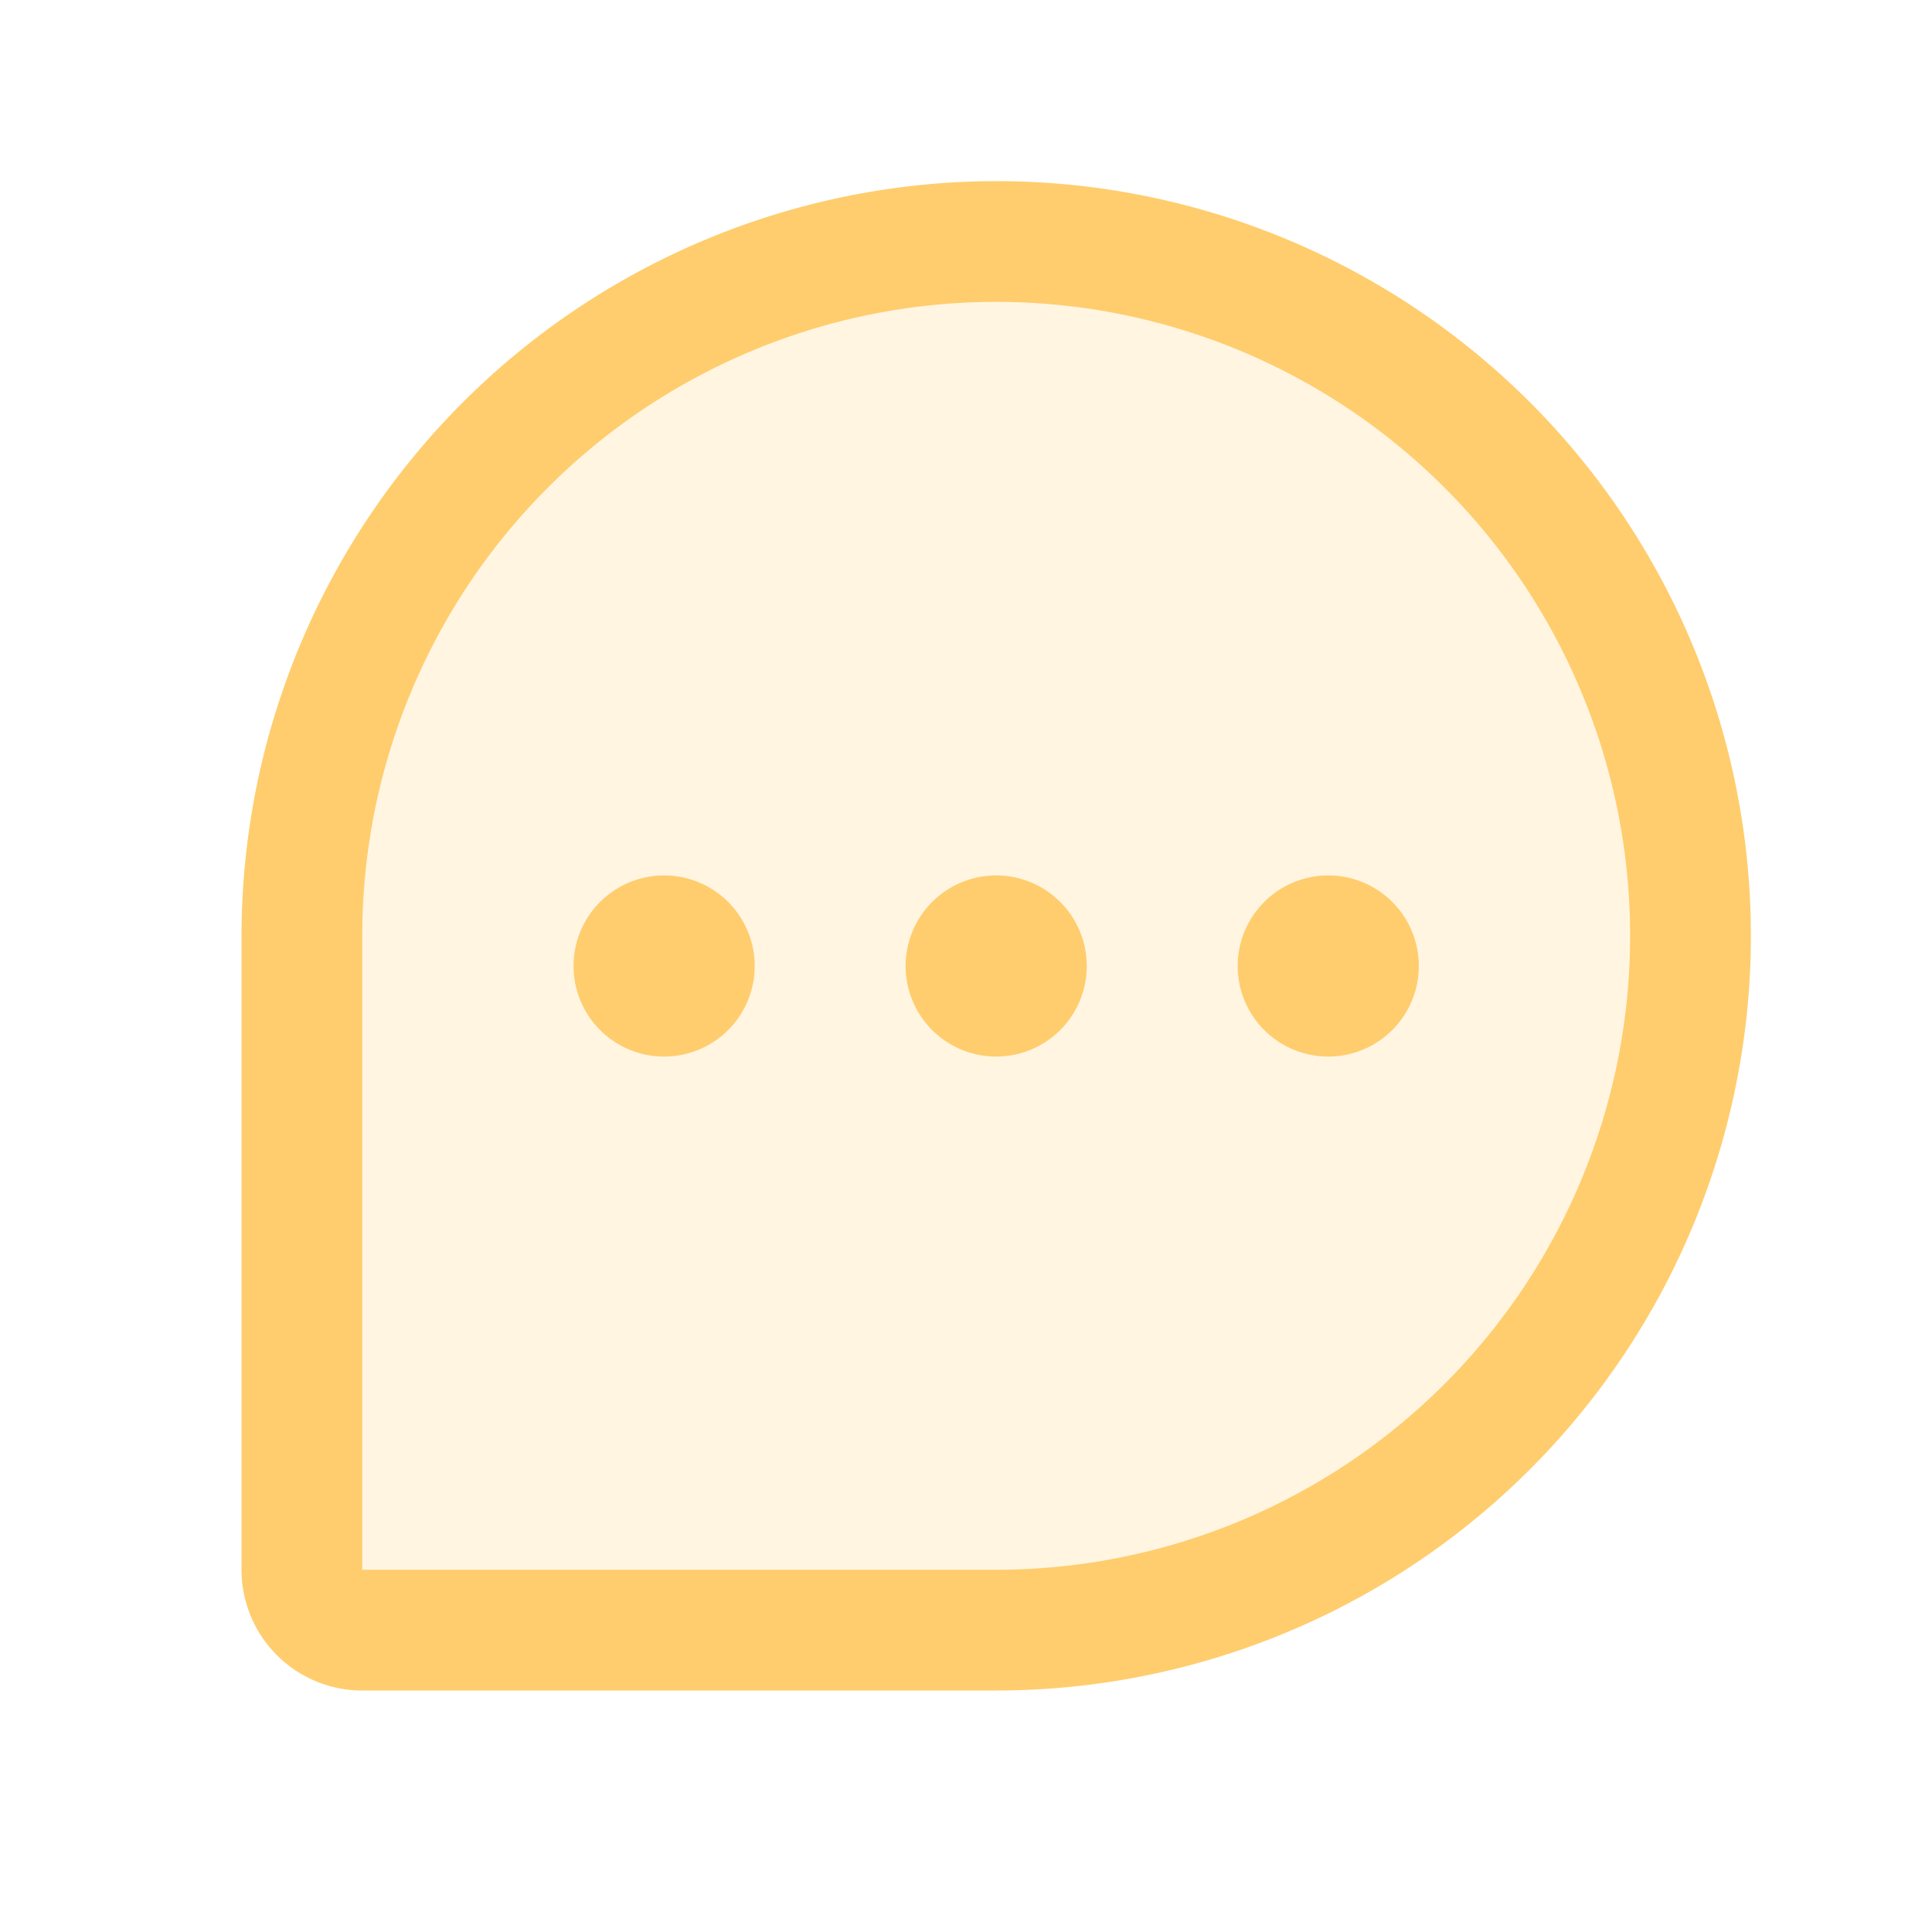
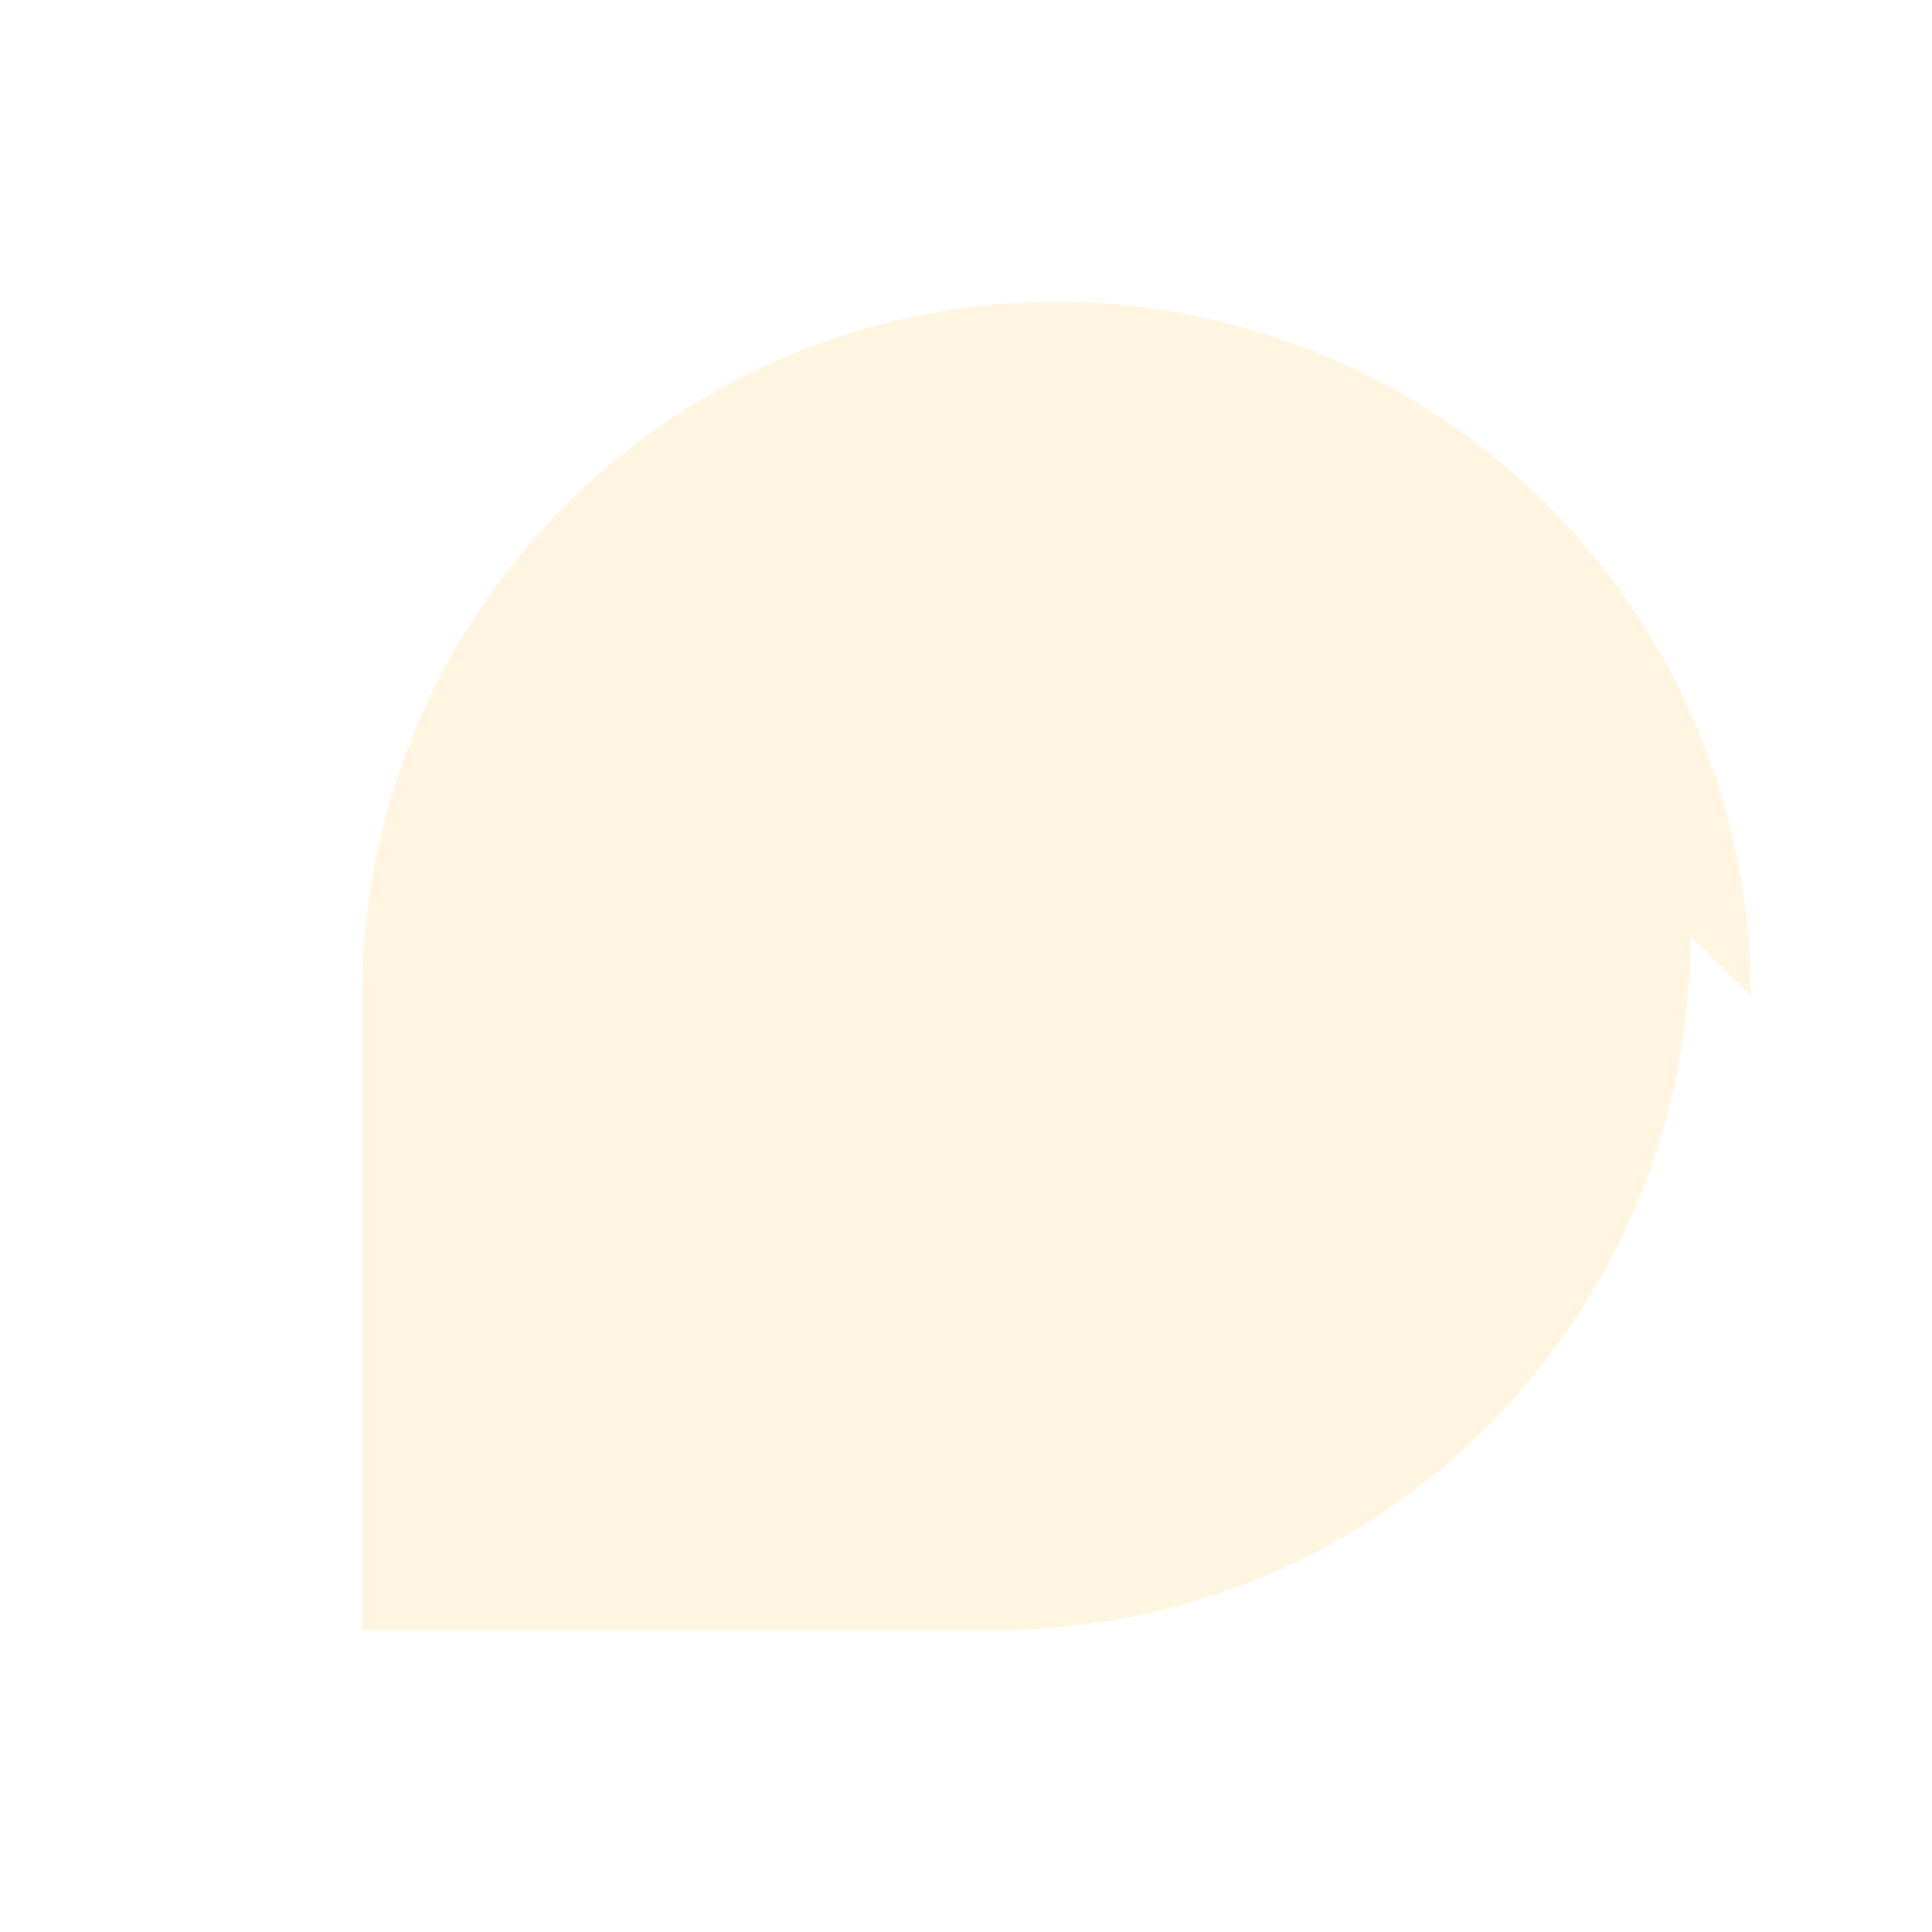
<svg xmlns="http://www.w3.org/2000/svg" width="84" height="84" fill="#ffcd6d" viewBox="0 0 256 256">
-   <path d="M224 124a92 92 0 0 1-92 92H48a8 8 0 0 1-8-8v-84a92 92 0 0 1 92-92 92 92 0 0 1 92 92z" opacity=".2" />
-   <path d="M132 24A100.11 100.11 0 0 0 32 124v84a16 16 0 0 0 16 16h84a100 100 0 0 0 0-200zm0 184H48v-84a84 84 0 1 1 84 84zm12-80a12 12 0 1 1-12-12 12 12 0 0 1 12 12zm-44 0a12 12 0 1 1-12-12 12 12 0 0 1 12 12zm88 0a12 12 0 1 1-12-12 12 12 0 0 1 12 12z" />
+   <path d="M224 124a92 92 0 0 1-92 92H48v-84a92 92 0 0 1 92-92 92 92 0 0 1 92 92z" opacity=".2" />
</svg>